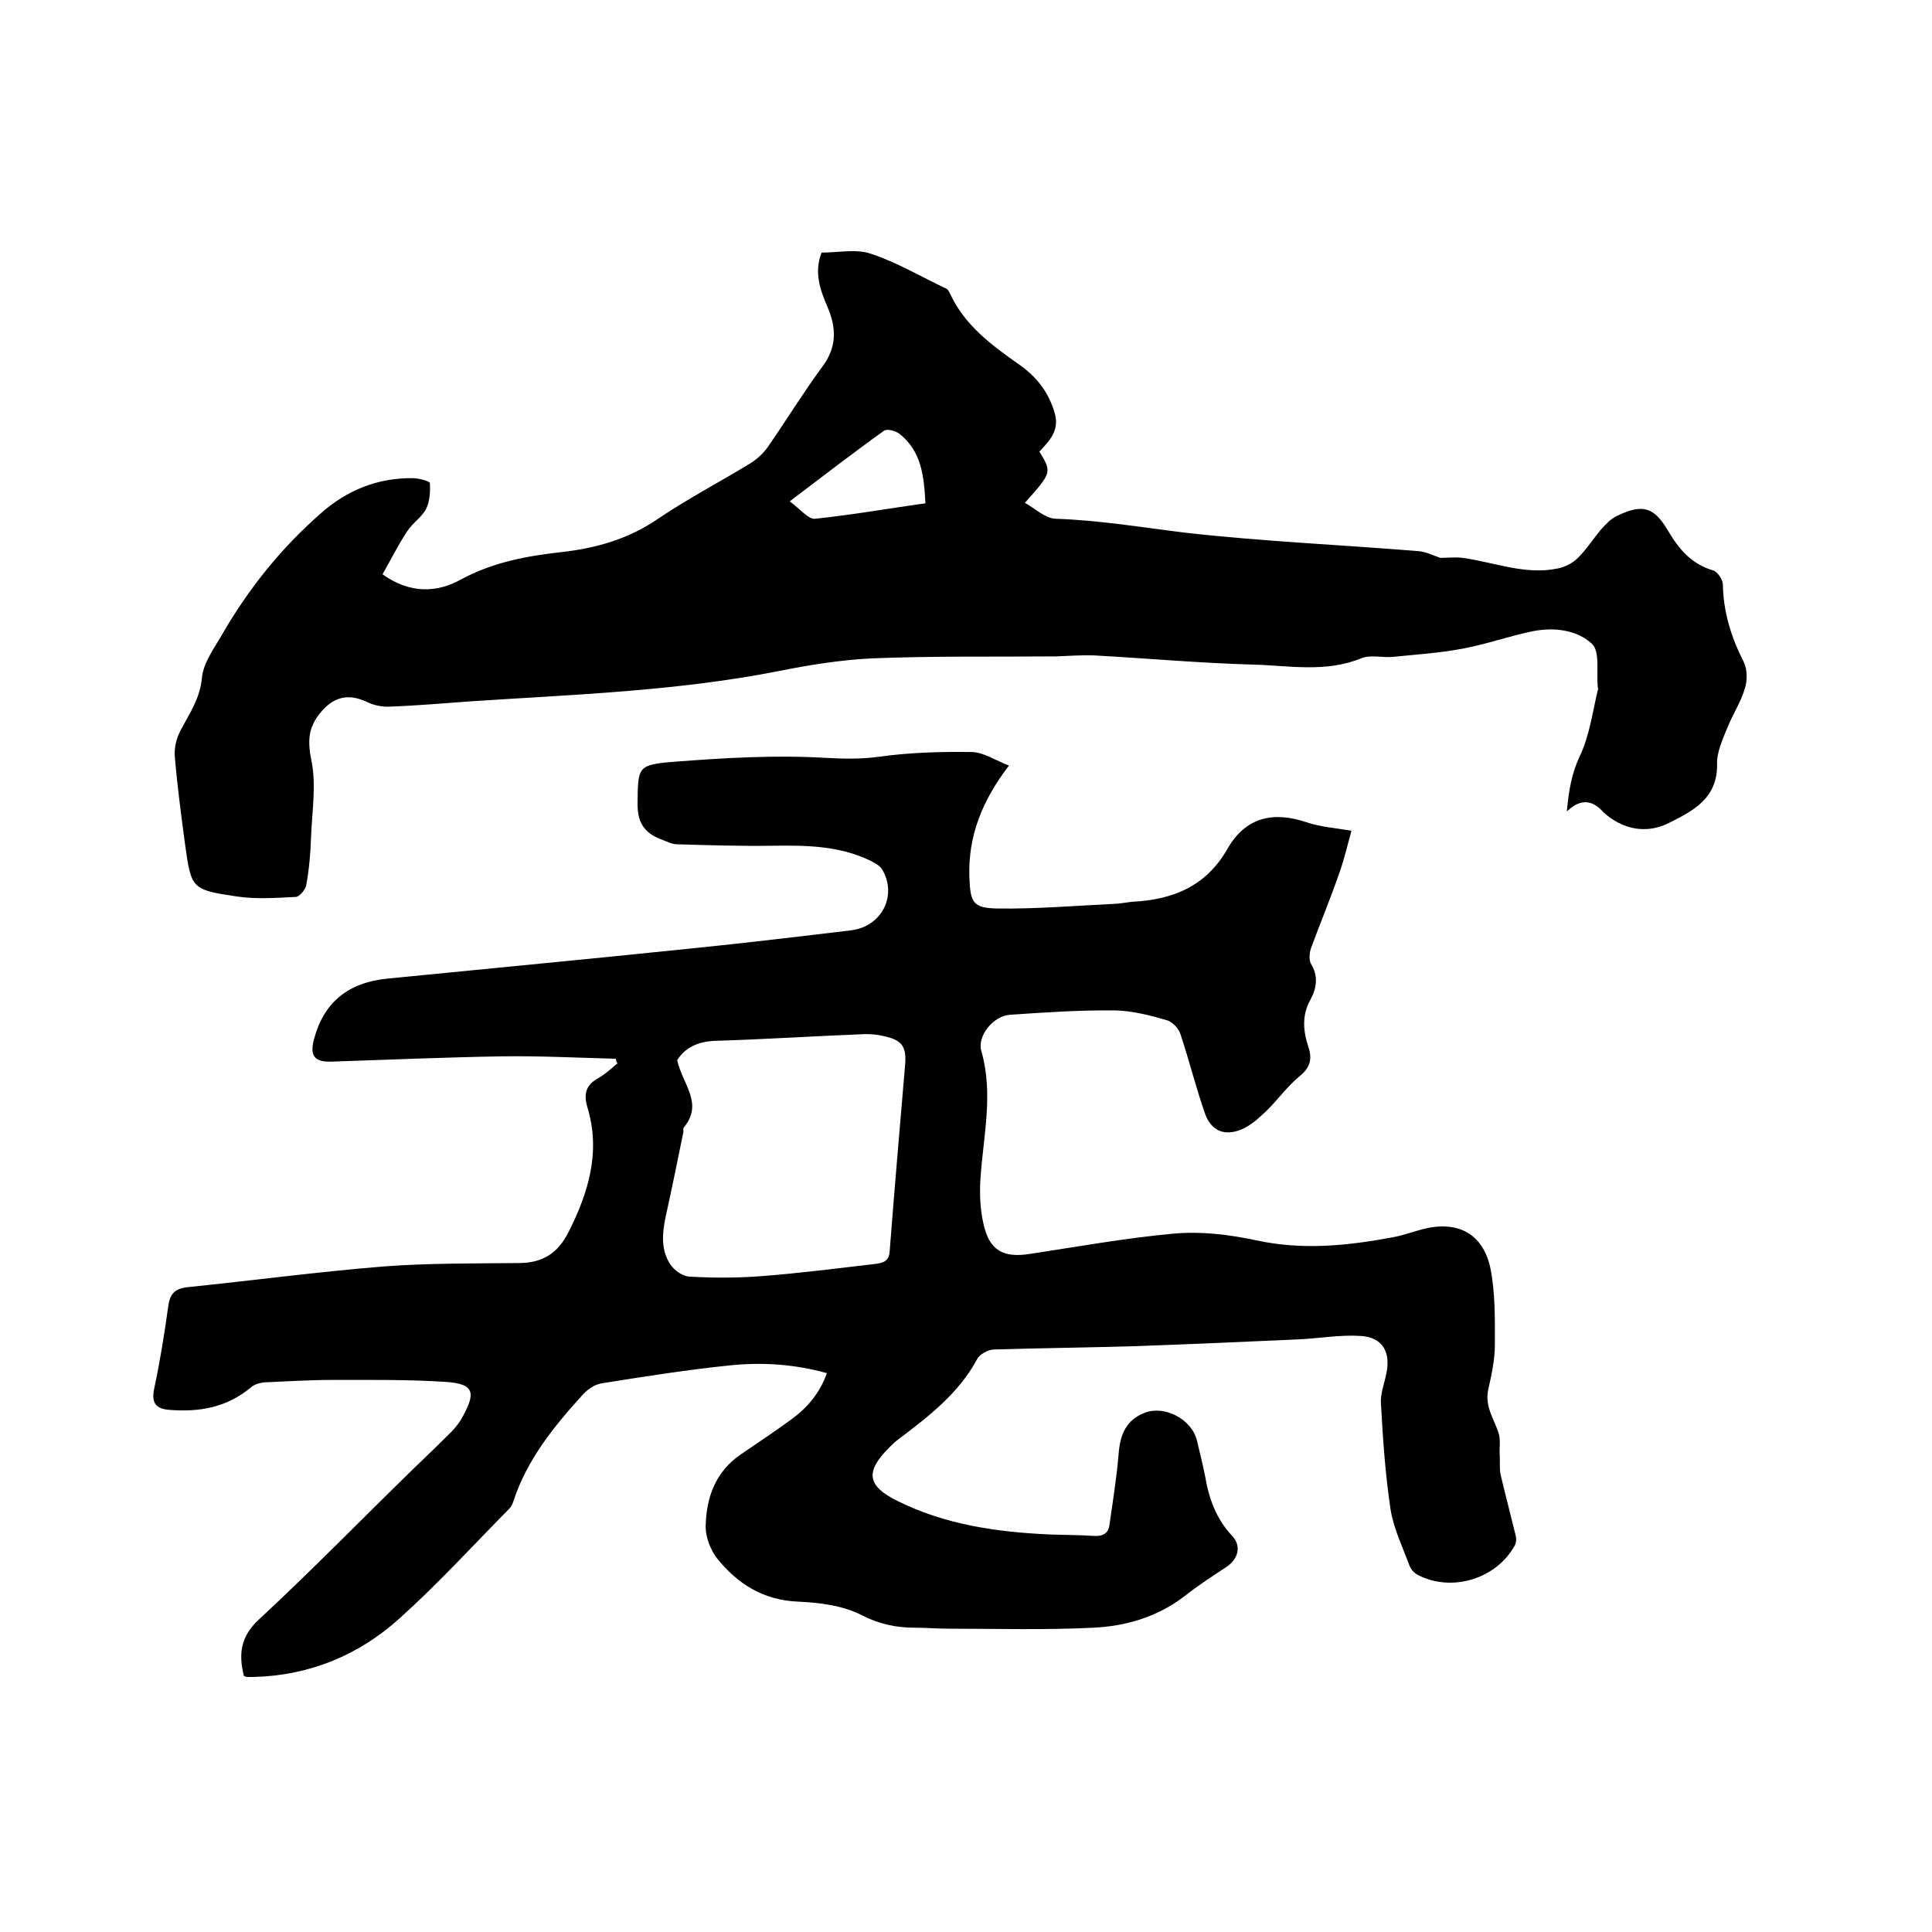
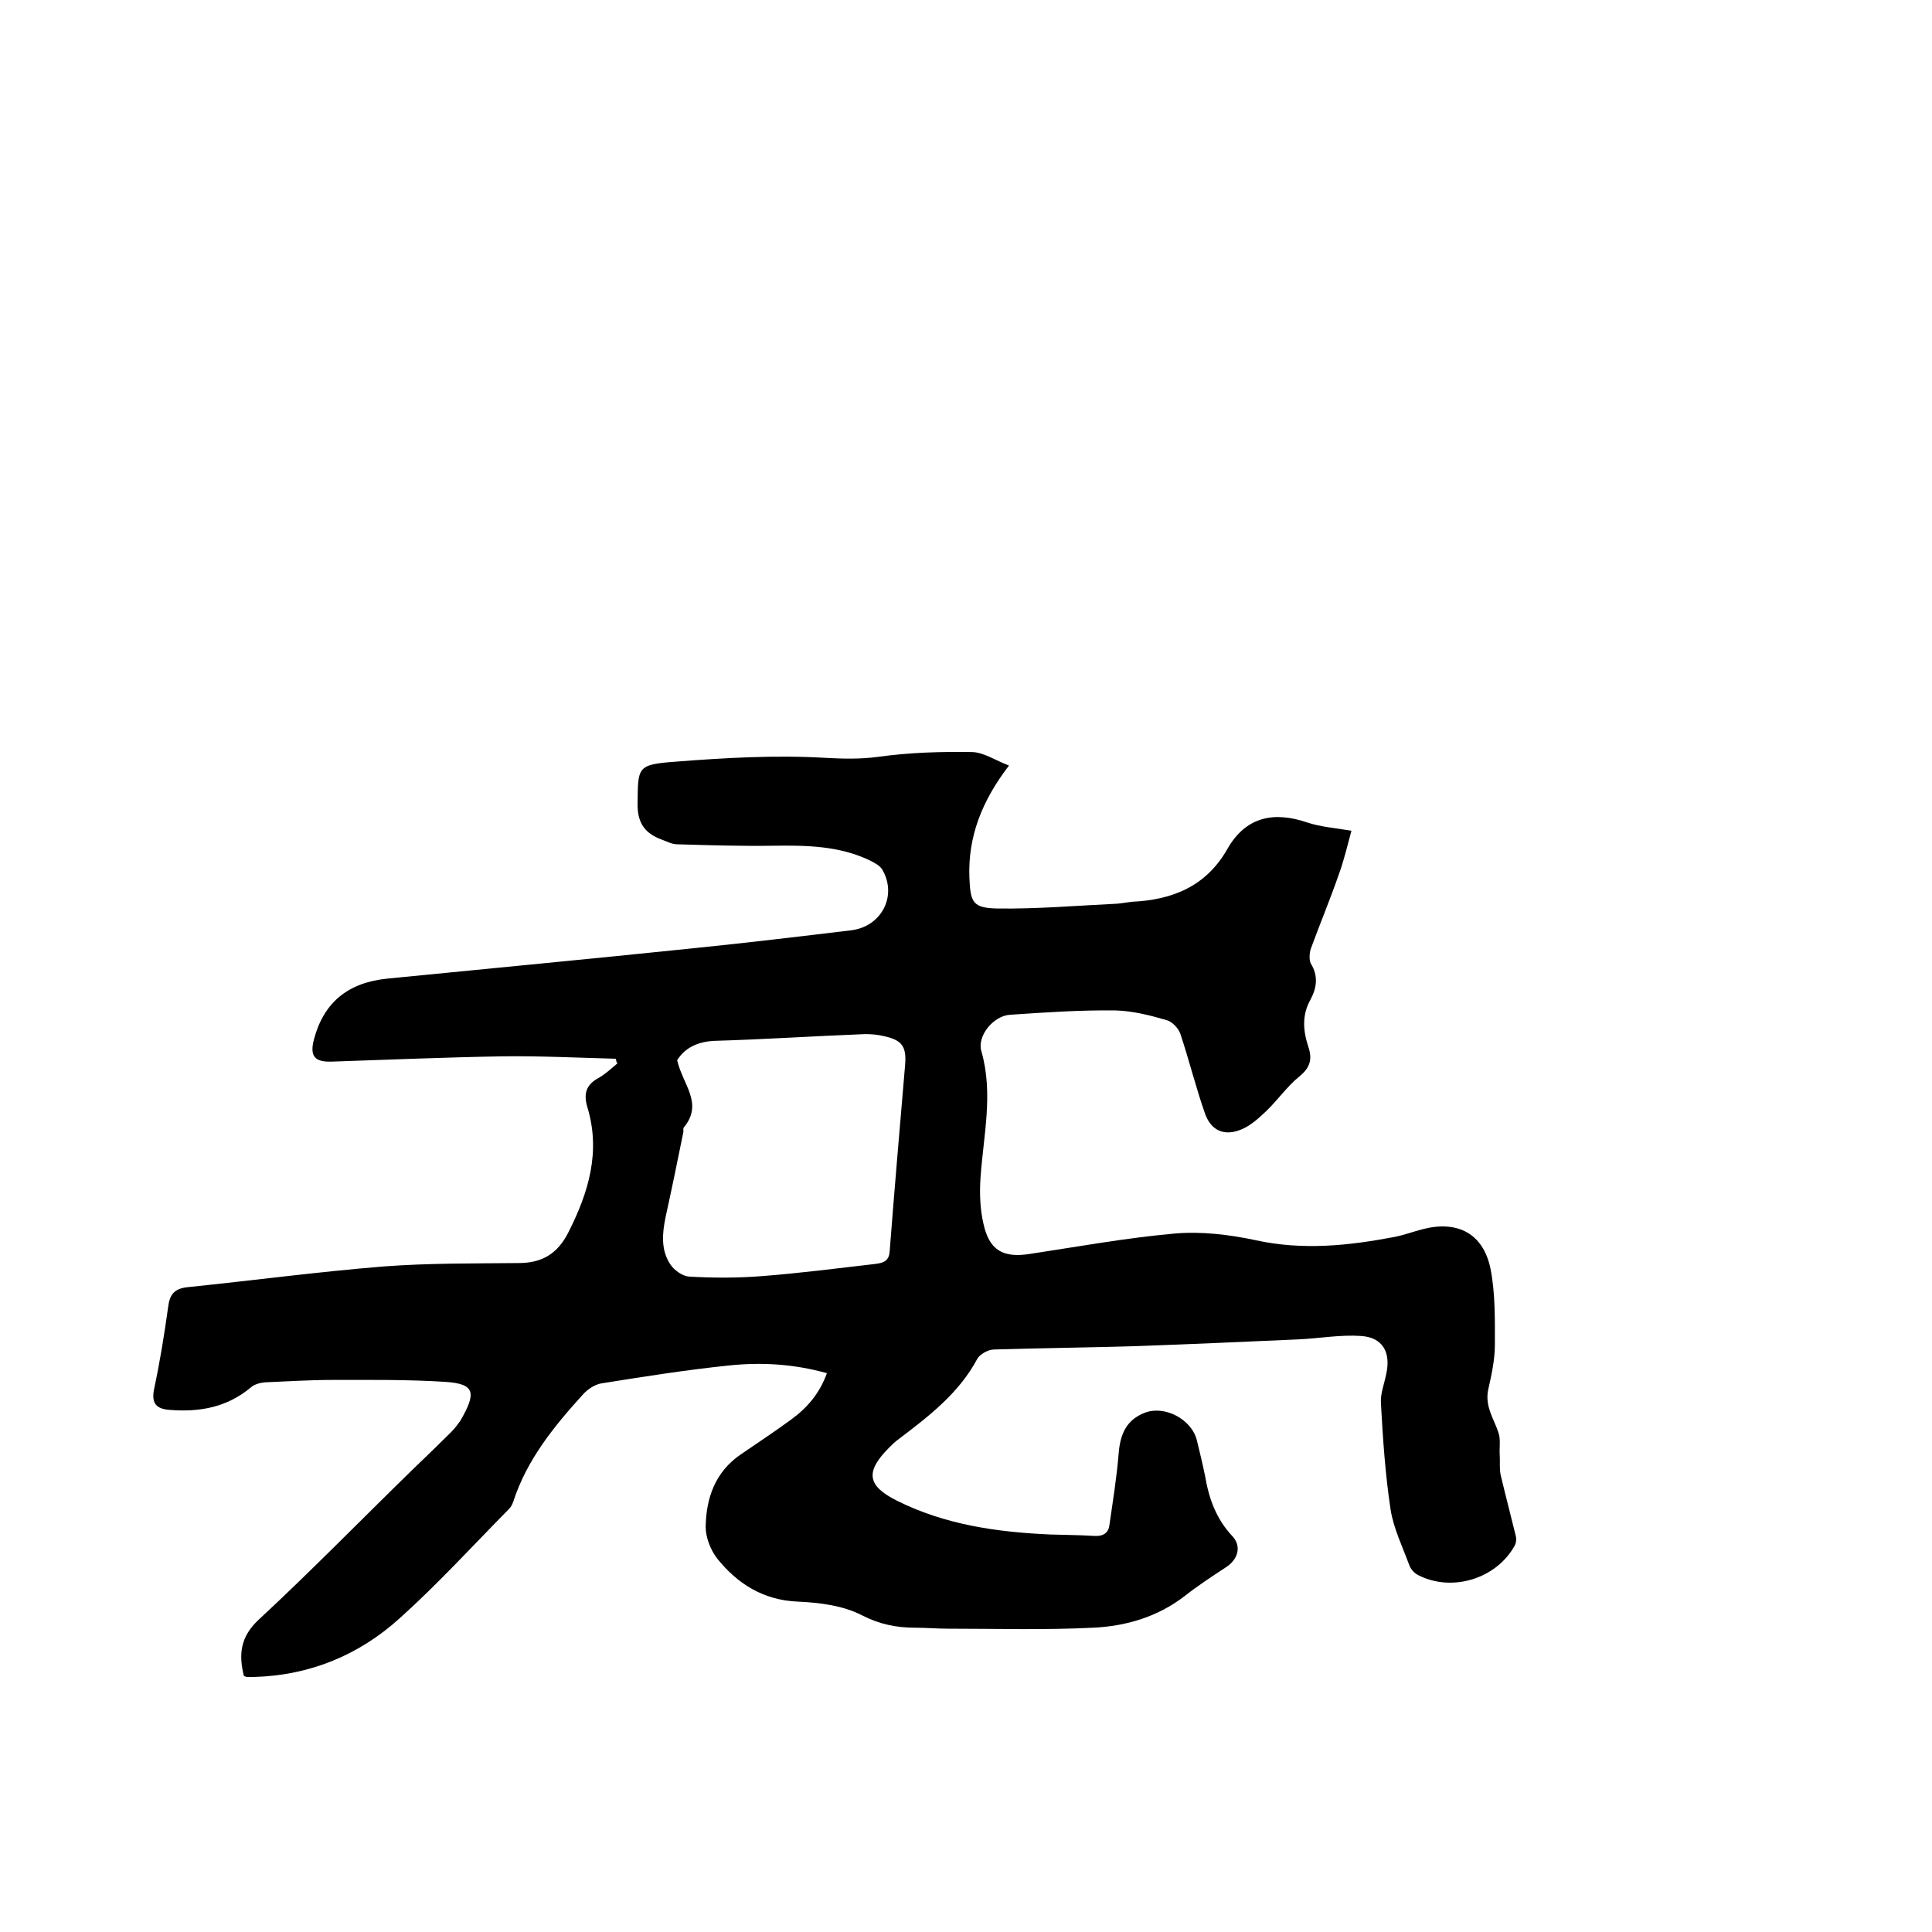
<svg xmlns="http://www.w3.org/2000/svg" enable-background="new 0 0 400 400" viewBox="0 0 400 400">
  <path d="m127.5 219.2c-7.8-.2-15.6-.6-23.4-.5-11.8.2-23.7.7-35.5 1.1-3.5.1-4.5-1.2-3.6-4.6 2-7.6 7-11.8 15.3-12.6 21.2-2.1 42.3-4.1 63.5-6.3 10.8-1.1 21.7-2.4 32.5-3.7 6.2-.8 9.5-7.1 6.4-12.5-.5-.9-1.7-1.5-2.7-2-6.3-3-13.1-3.1-19.9-3-6.6.1-13.3-.1-19.9-.3-1 0-2-.5-3-.9-3.4-1.2-5.2-3.2-5.2-7.3.1-7.8-.2-8.3 7.8-8.9 10.3-.8 20.7-1.4 31-.8 3.8.2 7.2.3 11-.2 6.4-.9 12.9-1.1 19.3-1 2.5 0 4.9 1.7 7.8 2.8-5.6 7.3-8.5 14.7-8.2 23.1.2 5.3.7 6.4 5.9 6.5 8.2.1 16.4-.6 24.7-1 1.1-.1 2.1-.3 3.1-.4 8.4-.4 15.3-3.2 19.7-10.9 3.8-6.7 9.6-7.9 16.6-5.5 2.7.9 5.6 1.1 9.1 1.7-.8 2.9-1.5 6-2.6 9-1.8 5.2-3.9 10.2-5.8 15.4-.3.9-.4 2.3 0 3.1 1.6 2.6 1.2 5.1-.1 7.5-1.8 3.2-1.5 6.5-.4 9.8.8 2.4.4 4.2-1.8 6-2.6 2.1-4.6 5-7 7.3-1.5 1.4-3.1 2.9-5 3.7-3.5 1.5-6.3.4-7.6-3.2-1.9-5.4-3.3-11.1-5.1-16.5-.4-1.2-1.7-2.6-2.9-2.9-3.4-1-7-1.9-10.5-2-7.3-.1-14.6.4-21.9.9-3.4.2-6.9 4.4-5.9 7.6 2.5 8.8.4 17.4-.2 26.2-.2 3.1-.1 6.4.6 9.4 1.2 5.6 4.1 7.2 9.7 6.3 9.9-1.5 19.8-3.3 29.8-4.2 5.6-.5 11.4.2 17 1.4 9.7 2.1 19.1 1.1 28.6-.7 2-.4 3.9-1.1 5.8-1.6 7.3-1.9 12.6.9 14.1 8.2 1 5.1.9 10.5.9 15.7 0 3.1-.7 6.3-1.4 9.4-.7 3.5 1.3 6.1 2.2 9 .4 1.4.1 3 .2 4.4s-.1 2.8.2 4.2c1 4.2 2.1 8.4 3.1 12.5.2.7.1 1.6-.2 2.1-3.8 6.9-13 9.7-20 6.1-.8-.4-1.5-1.2-1.8-2-1.4-3.8-3.3-7.7-3.9-11.6-1.1-7.3-1.6-14.7-2-22.1-.1-1.9.7-3.9 1.1-5.9 1-4.5-.7-7.6-5.2-7.9-4.3-.3-8.6.5-12.9.7-11.2.5-22.4 1-33.6 1.4-9.8.3-19.7.4-29.5.7-1.2 0-3 1-3.5 2-3.8 7.1-10.1 11.9-16.3 16.6-.7.5-1.3 1.1-1.9 1.7-5 5-4.6 7.9 1.6 11 10 5 20.7 6.5 31.7 7 3.1.1 6.1.1 9.2.3 1.8.1 2.9-.6 3.1-2.3.7-4.9 1.5-9.8 1.9-14.7.3-3.9 1.5-7 5.4-8.5 4.1-1.6 9.7 1.3 10.8 5.7.6 2.5 1.2 4.9 1.7 7.4.8 4.7 2.3 8.9 5.7 12.5 1.9 2.1 1.1 4.8-1.4 6.4-2.9 1.9-5.8 3.8-8.6 6-5.6 4.3-12.2 6.2-18.9 6.5-10 .5-20.1.2-30.1.2-2.2 0-4.4-.2-6.7-.2-3.9 0-7.4-.7-11.1-2.6-3.9-2-8.7-2.6-13.2-2.8-7.2-.3-12.5-3.7-16.7-8.9-1.4-1.8-2.4-4.4-2.4-6.6.1-6 2-11.4 7.3-15 3.5-2.4 7-4.7 10.4-7.2 3.3-2.4 5.9-5.4 7.4-9.6-6.8-1.9-13.5-2.3-20.2-1.6-8.8.9-17.6 2.3-26.4 3.7-1.4.2-2.9 1.2-3.9 2.3-6 6.6-11.6 13.5-14.4 22.1-.2.6-.5 1.2-.9 1.6-7.5 7.6-14.7 15.5-22.6 22.6-8.5 7.7-18.7 11.9-30.3 12.2-.4 0-.8 0-1.3 0-.2 0-.4-.1-.7-.2-1.1-4.4-.8-8.1 3.1-11.7 11-10.2 21.5-21 32.3-31.5 2.5-2.4 5-4.8 7.5-7.3.7-.7 1.4-1.6 2-2.5 3.2-5.6 3-7.5-3.2-7.9-7.8-.5-15.6-.4-23.4-.4-4.7 0-9.3.3-14 .5-1 .1-2.1.4-2.8 1-5 4.2-10.7 5.2-16.9 4.7-2.7-.2-3.8-1.3-3.2-4.3 1.2-5.6 2.1-11.2 2.9-16.9.3-2.6 1.2-3.9 4-4.2 13.6-1.4 27.1-3.2 40.7-4.3 9.3-.7 18.6-.6 27.9-.7 4.9 0 8.1-2 10.3-6.4 4.2-8.3 6.7-16.7 3.9-25.9-.8-2.7-.3-4.6 2.3-6 1.4-.8 2.7-2 4-3.1-.3 0-.3-.5-.4-.9zm12.7.3c1.1 5 5.5 8.9 1.4 13.9-.2.2-.1.6-.1.9-1.2 5.9-2.4 11.8-3.7 17.7-.7 3.4-1 6.8 1 9.8.8 1.2 2.5 2.4 3.8 2.5 5.1.3 10.2.3 15.2-.1 7.8-.6 15.5-1.6 23.3-2.5 1.5-.2 3-.4 3.1-2.7 1-12.9 2.1-25.7 3.2-38.6.3-3.8-.7-5.1-4.5-5.9-1.2-.3-2.5-.4-3.8-.4-10.4.4-20.9 1.1-31.3 1.4-3.6.2-6.1 1.6-7.6 4z" />
-   <path d="m324.4 168c.4-4.4 1-7.9 2.7-11.5 2-4.2 2.6-9 3.7-13.6.1-.2.1-.4 0-.6-.3-3.1.5-7.4-1.2-9-3.1-2.9-7.9-3.5-12.3-2.6-4.9 1-9.6 2.7-14.5 3.6-4.7.9-9.6 1.2-14.4 1.7-2.2.2-4.7-.5-6.6.3-7.3 3-14.9 1.5-22.3 1.3-11-.3-21.9-1.3-32.9-1.9-2.6-.1-5.3.1-7.9.2-12.7.1-25.4-.1-38 .4-6.6.3-13.3 1.4-19.8 2.7-21 4.1-42.2 4.8-63.4 6.2-5.6.4-11.2.9-16.8 1.1-1.6.1-3.4-.3-4.8-1-3.9-1.8-6.9-1-9.6 2.3-2.6 3.2-2.6 6-1.8 10 1 5 .1 10.4-.1 15.7-.1 3.3-.4 6.7-1 10-.2.9-1.4 2.4-2.2 2.4-4.1.2-8.2.5-12.2-.1-9.4-1.4-9.4-1.6-10.7-10.9-.8-6-1.6-12-2.1-18-.2-1.9.4-4.1 1.3-5.7 1.8-3.4 3.9-6.4 4.3-10.6.3-3.3 2.7-6.4 4.4-9.4 5.4-9.3 12.1-17.6 20.2-24.7 5.4-4.8 11.8-7.4 19.1-7.3 1.2 0 3.4.6 3.5 1 .1 1.8 0 3.8-.8 5.4-.9 1.7-2.8 2.9-3.9 4.6-1.9 2.9-3.4 5.9-5.1 8.9 5.7 4.1 11.3 3.8 16.2 1.1 6.6-3.6 13.7-4.9 20.9-5.7 7.1-.8 13.8-2.7 19.8-6.8 6.2-4.2 12.9-7.7 19.3-11.6 1.4-.9 2.7-2.1 3.6-3.4 3.8-5.5 7.3-11.2 11.2-16.5 3.1-4.1 3-8.1 1.1-12.5-1.5-3.5-2.8-7.1-1.2-11.2 3.4 0 7.1-.8 10.1.2 5.5 1.8 10.5 4.8 15.8 7.3.3.2.5.6.7 1 3 6.5 8.5 10.6 14.2 14.6 3.6 2.5 6.1 5.6 7.4 9.9 1.2 3.8-1 5.9-3.1 8.2 2.6 4.3 2.6 4.3-3 10.6 2.1 1.2 4.2 3.2 6.3 3.3 9.1.3 18 1.8 27 2.9 16 1.8 32.1 2.5 48.1 3.8 1.6.1 3.1.9 4.6 1.4 1.5 0 3.1-.2 4.6 0 6.6.9 12.9 3.6 19.7 2.2 1.5-.3 3.1-1.1 4.2-2.2 1.8-1.8 3.2-4 4.8-5.9 1-1.1 2-2.2 3.3-2.8 5.2-2.5 7.6-1.9 10.5 3 2.3 3.9 4.9 7 9.4 8.3.9.3 2 1.9 2 2.9.1 5.7 1.7 10.9 4.3 16 .8 1.6.8 4 .2 5.7-.8 2.7-2.4 5.1-3.5 7.8-1 2.5-2.3 5.2-2.2 7.8.1 7.1-5.2 9.7-10 12.1-4.6 2.3-9.5 1.4-13.5-2.2-2-2.3-4.5-3.2-7.6-.2zm-132.8-63.8c-.3-5.6-.8-10.8-5.4-14.4-.8-.6-2.6-1.1-3.2-.6-6.3 4.5-12.5 9.3-19.5 14.6 2.2 1.6 3.9 3.8 5.3 3.6 7.6-.8 15-2.1 22.8-3.2z" />
</svg>